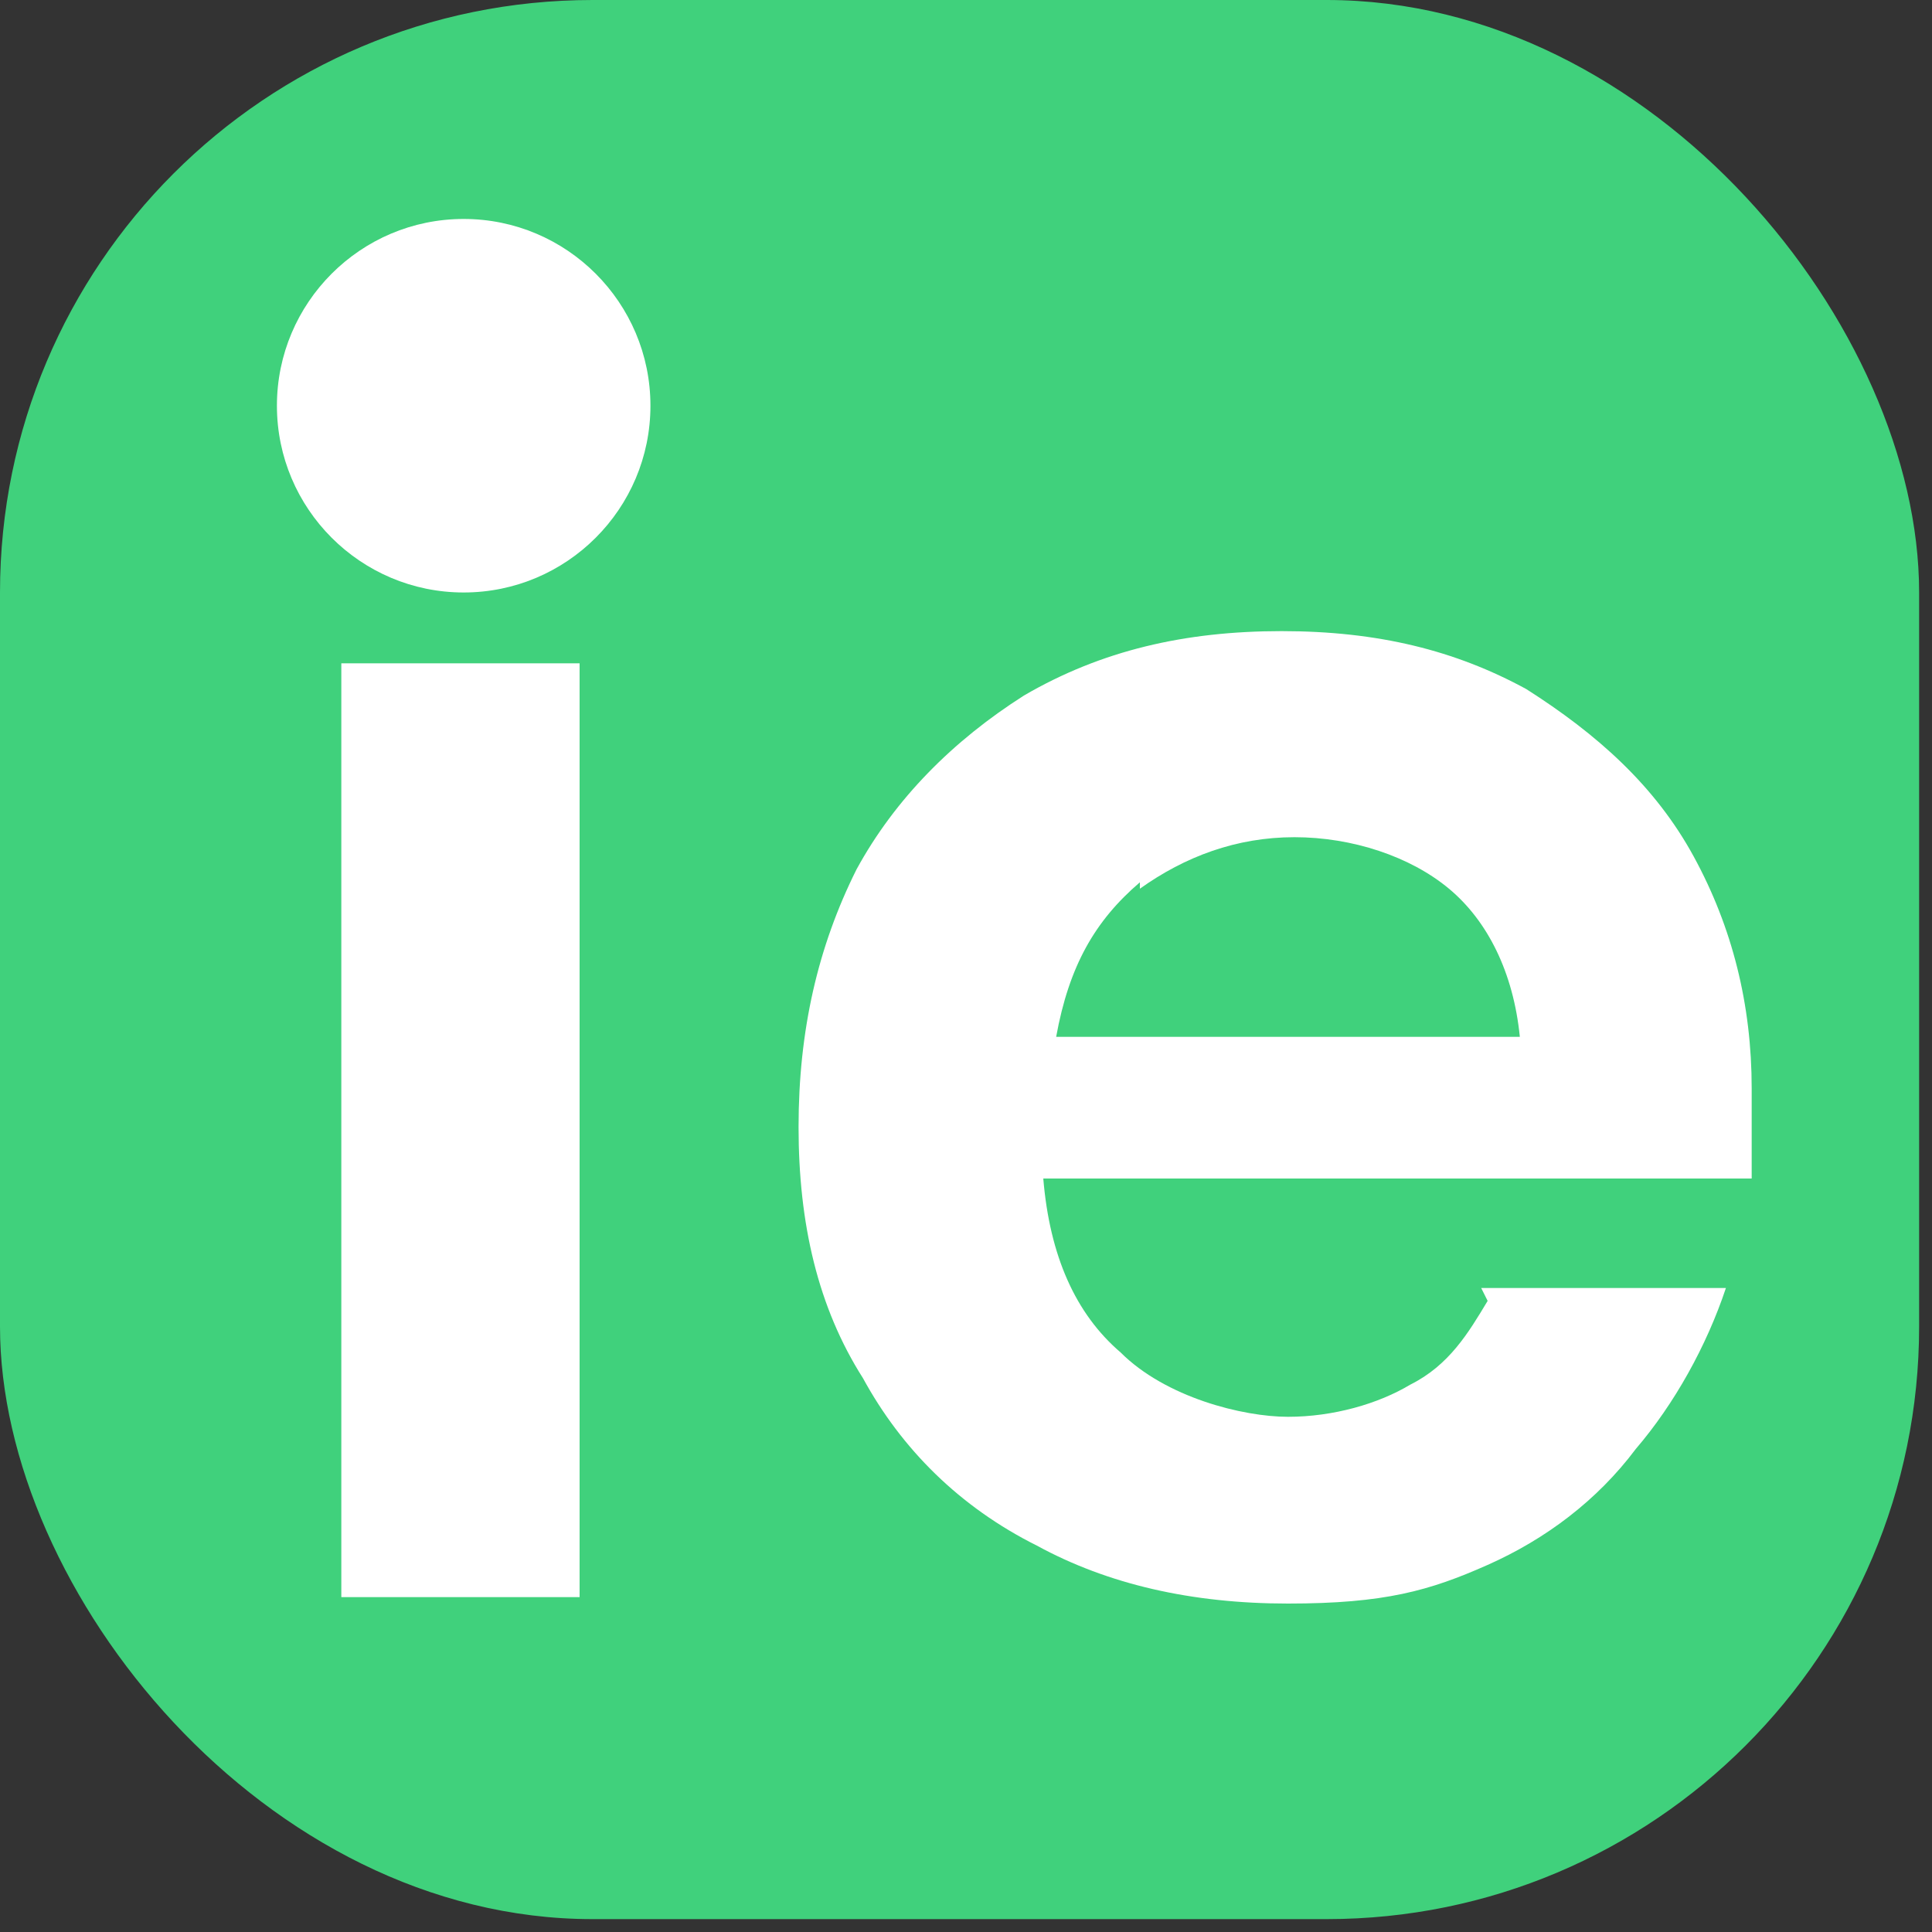
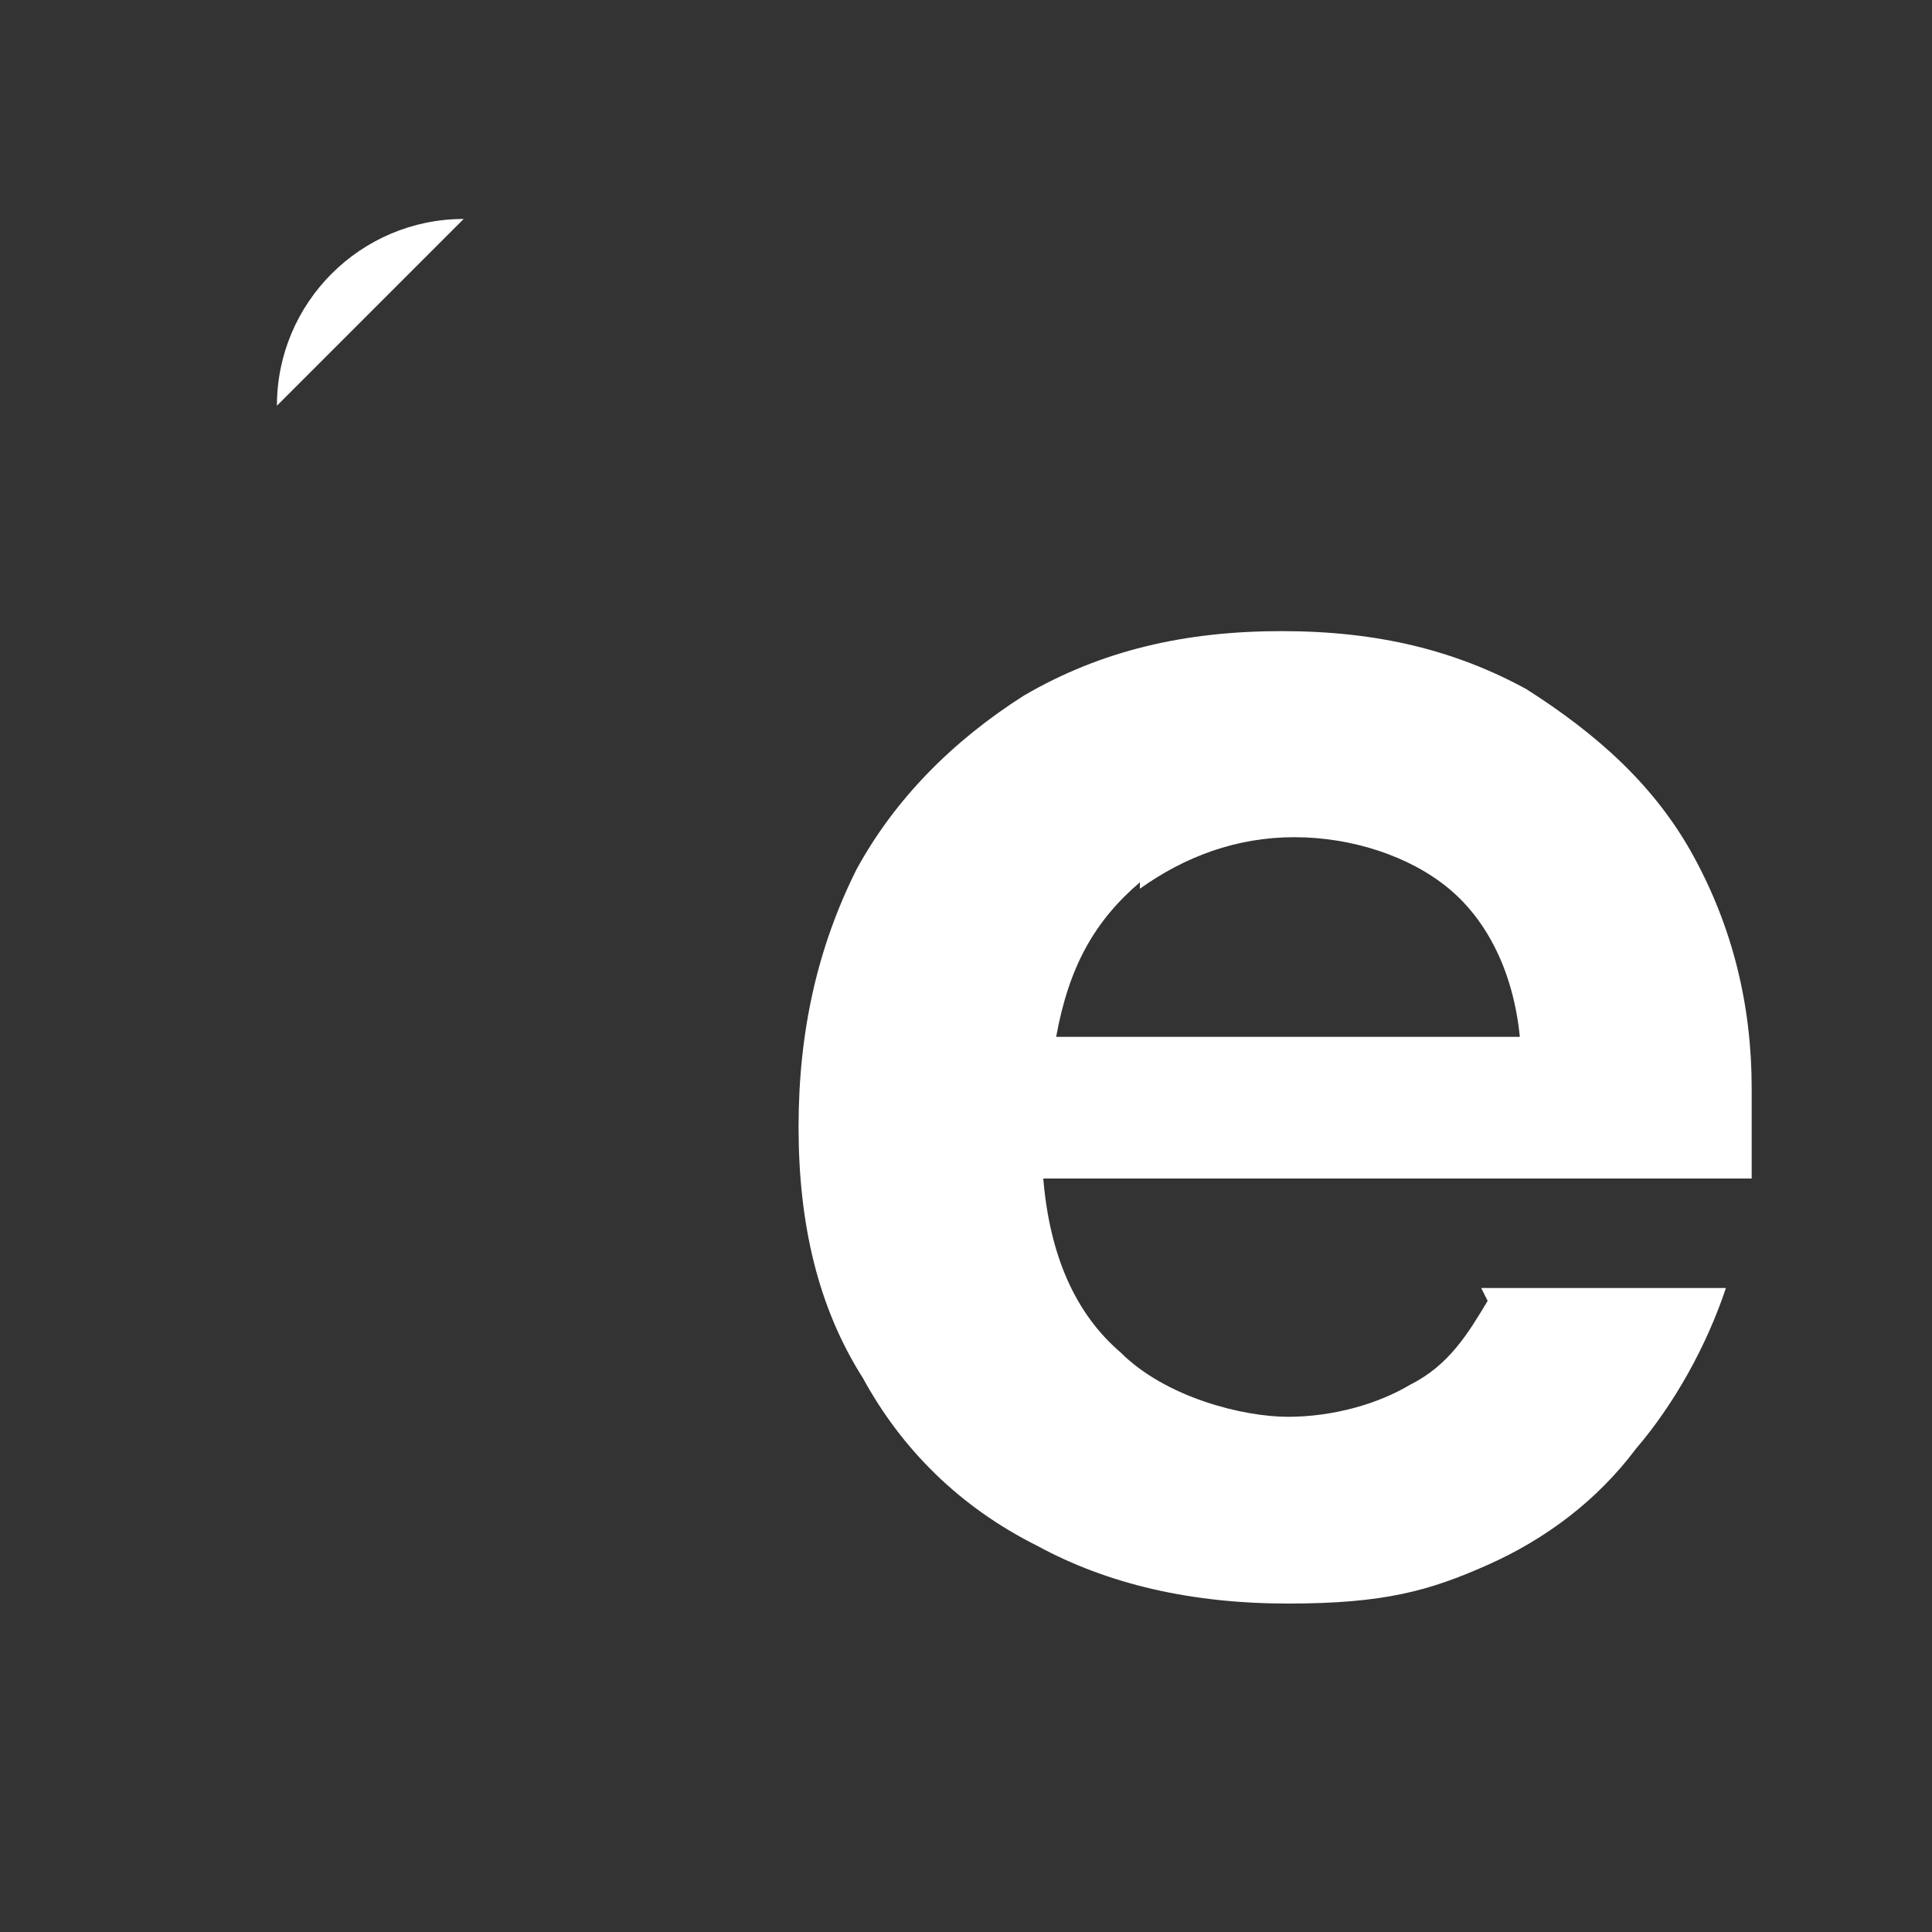
<svg xmlns="http://www.w3.org/2000/svg" id="Layer_1" data-name="Layer 1" width="30" height="30" viewBox="0 0 30 30">
  <rect x="0" y="0" width="30" height="30" fill="#333333" stroke="none" />
  <defs>
    <style>      .cls-1 {        fill: #40d17c;      }      .cls-2 {        fill: #fff;      }    </style>
  </defs>
-   <rect class="cls-1" x="0" y="0" width="29.8" height="29.8" rx="9.2" ry="9.2" />
  <g>
-     <rect class="cls-2" x="5.3" y="10.3" width="3.7" height="14.5" />
    <path class="cls-2" d="M23.1,20.2c-.3.5-.6,1-1.2,1.3-.5.3-1.2.5-1.9.5s-1.9-.3-2.6-1c-.7-.6-1.1-1.5-1.2-2.7h11c0-.3,0-.5,0-.7,0-.2,0-.5,0-.7,0-1.3-.3-2.5-.9-3.6-.6-1.1-1.5-1.9-2.6-2.6-1.1-.6-2.3-.9-3.8-.9s-2.8.3-4,1c-1.1.7-2,1.6-2.6,2.7-.6,1.2-.9,2.5-.9,4s.3,2.8,1,3.9c.6,1.1,1.5,2,2.7,2.6,1.1.6,2.4.9,3.9.9s2.2-.2,3.1-.6c.9-.4,1.7-1,2.3-1.8.6-.7,1.1-1.6,1.4-2.5h-3.8,0ZM17.7,13.8c.7-.5,1.5-.8,2.4-.8s1.8.3,2.4.8,1,1.3,1.1,2.3h-7.2c.2-1.1.6-1.8,1.3-2.4h0Z" />
-     <path class="cls-2" d="M7.2,3.4h0c-1.6,0-2.9,1.3-2.9,2.9s1.3,2.9,2.9,2.9,2.9-1.3,2.9-2.9-1.3-2.9-2.9-2.9Z" />
+     <path class="cls-2" d="M7.2,3.4h0c-1.6,0-2.9,1.3-2.9,2.9Z" />
  </g>
</svg>